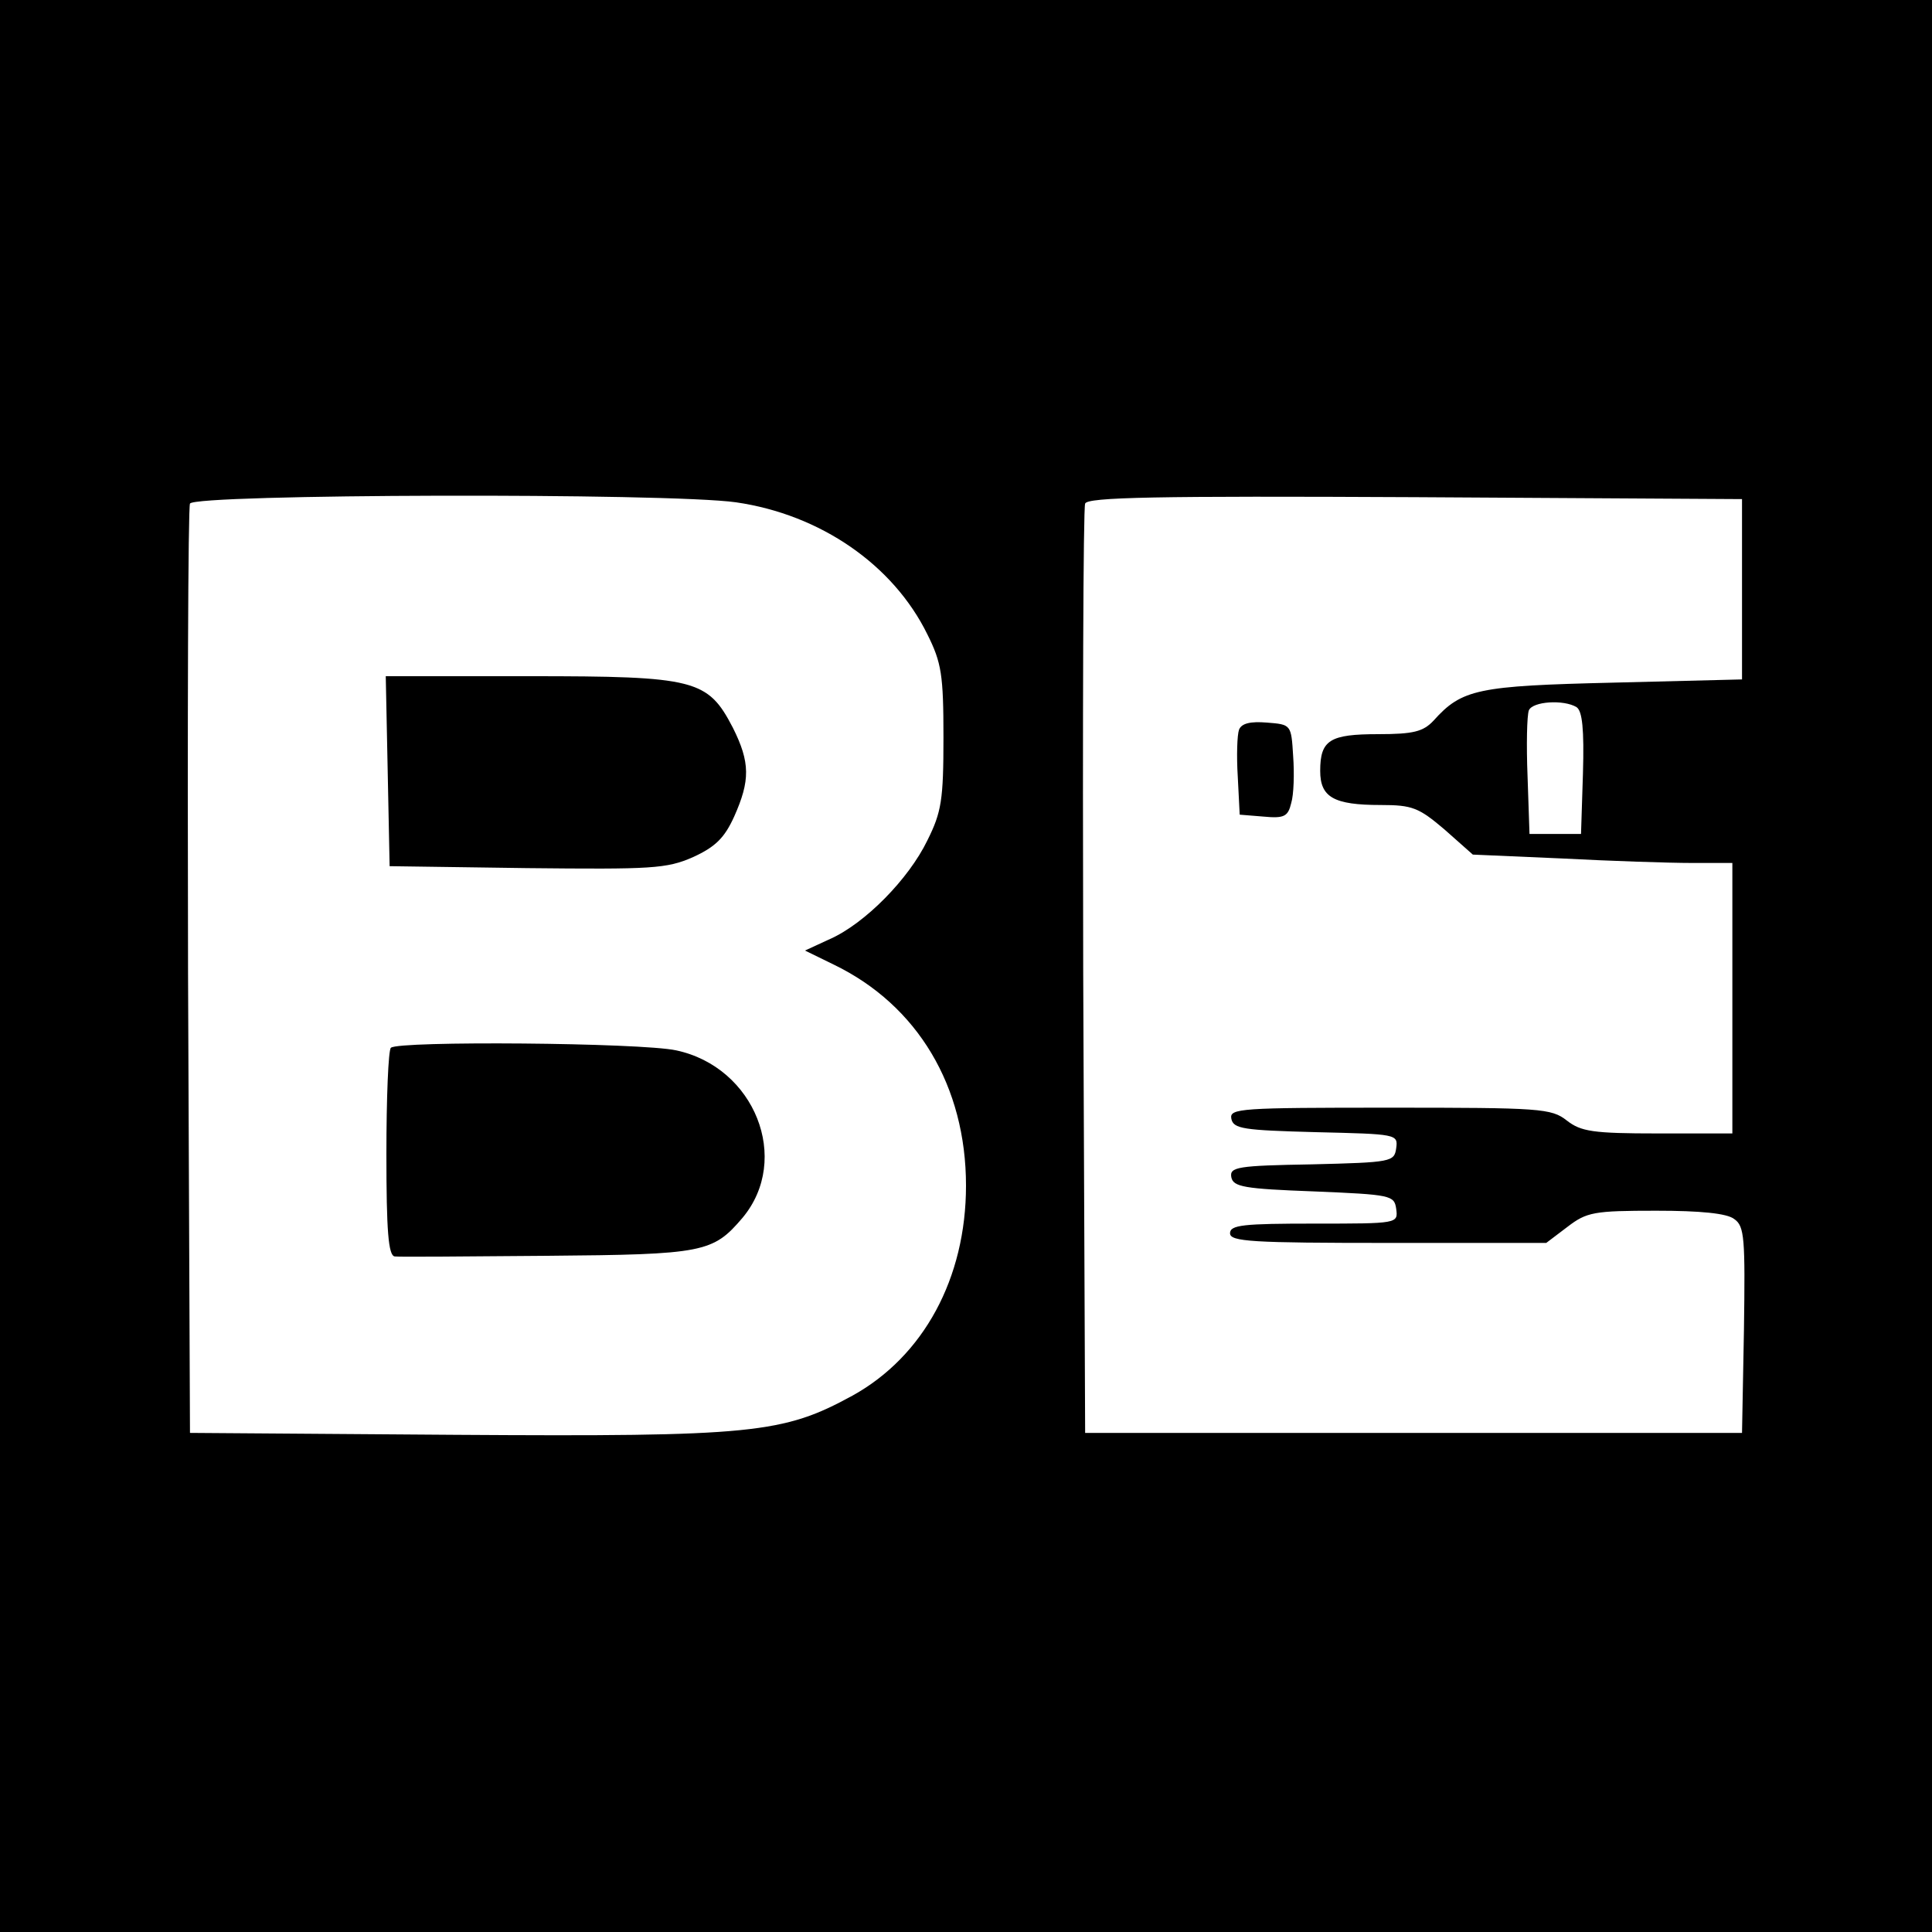
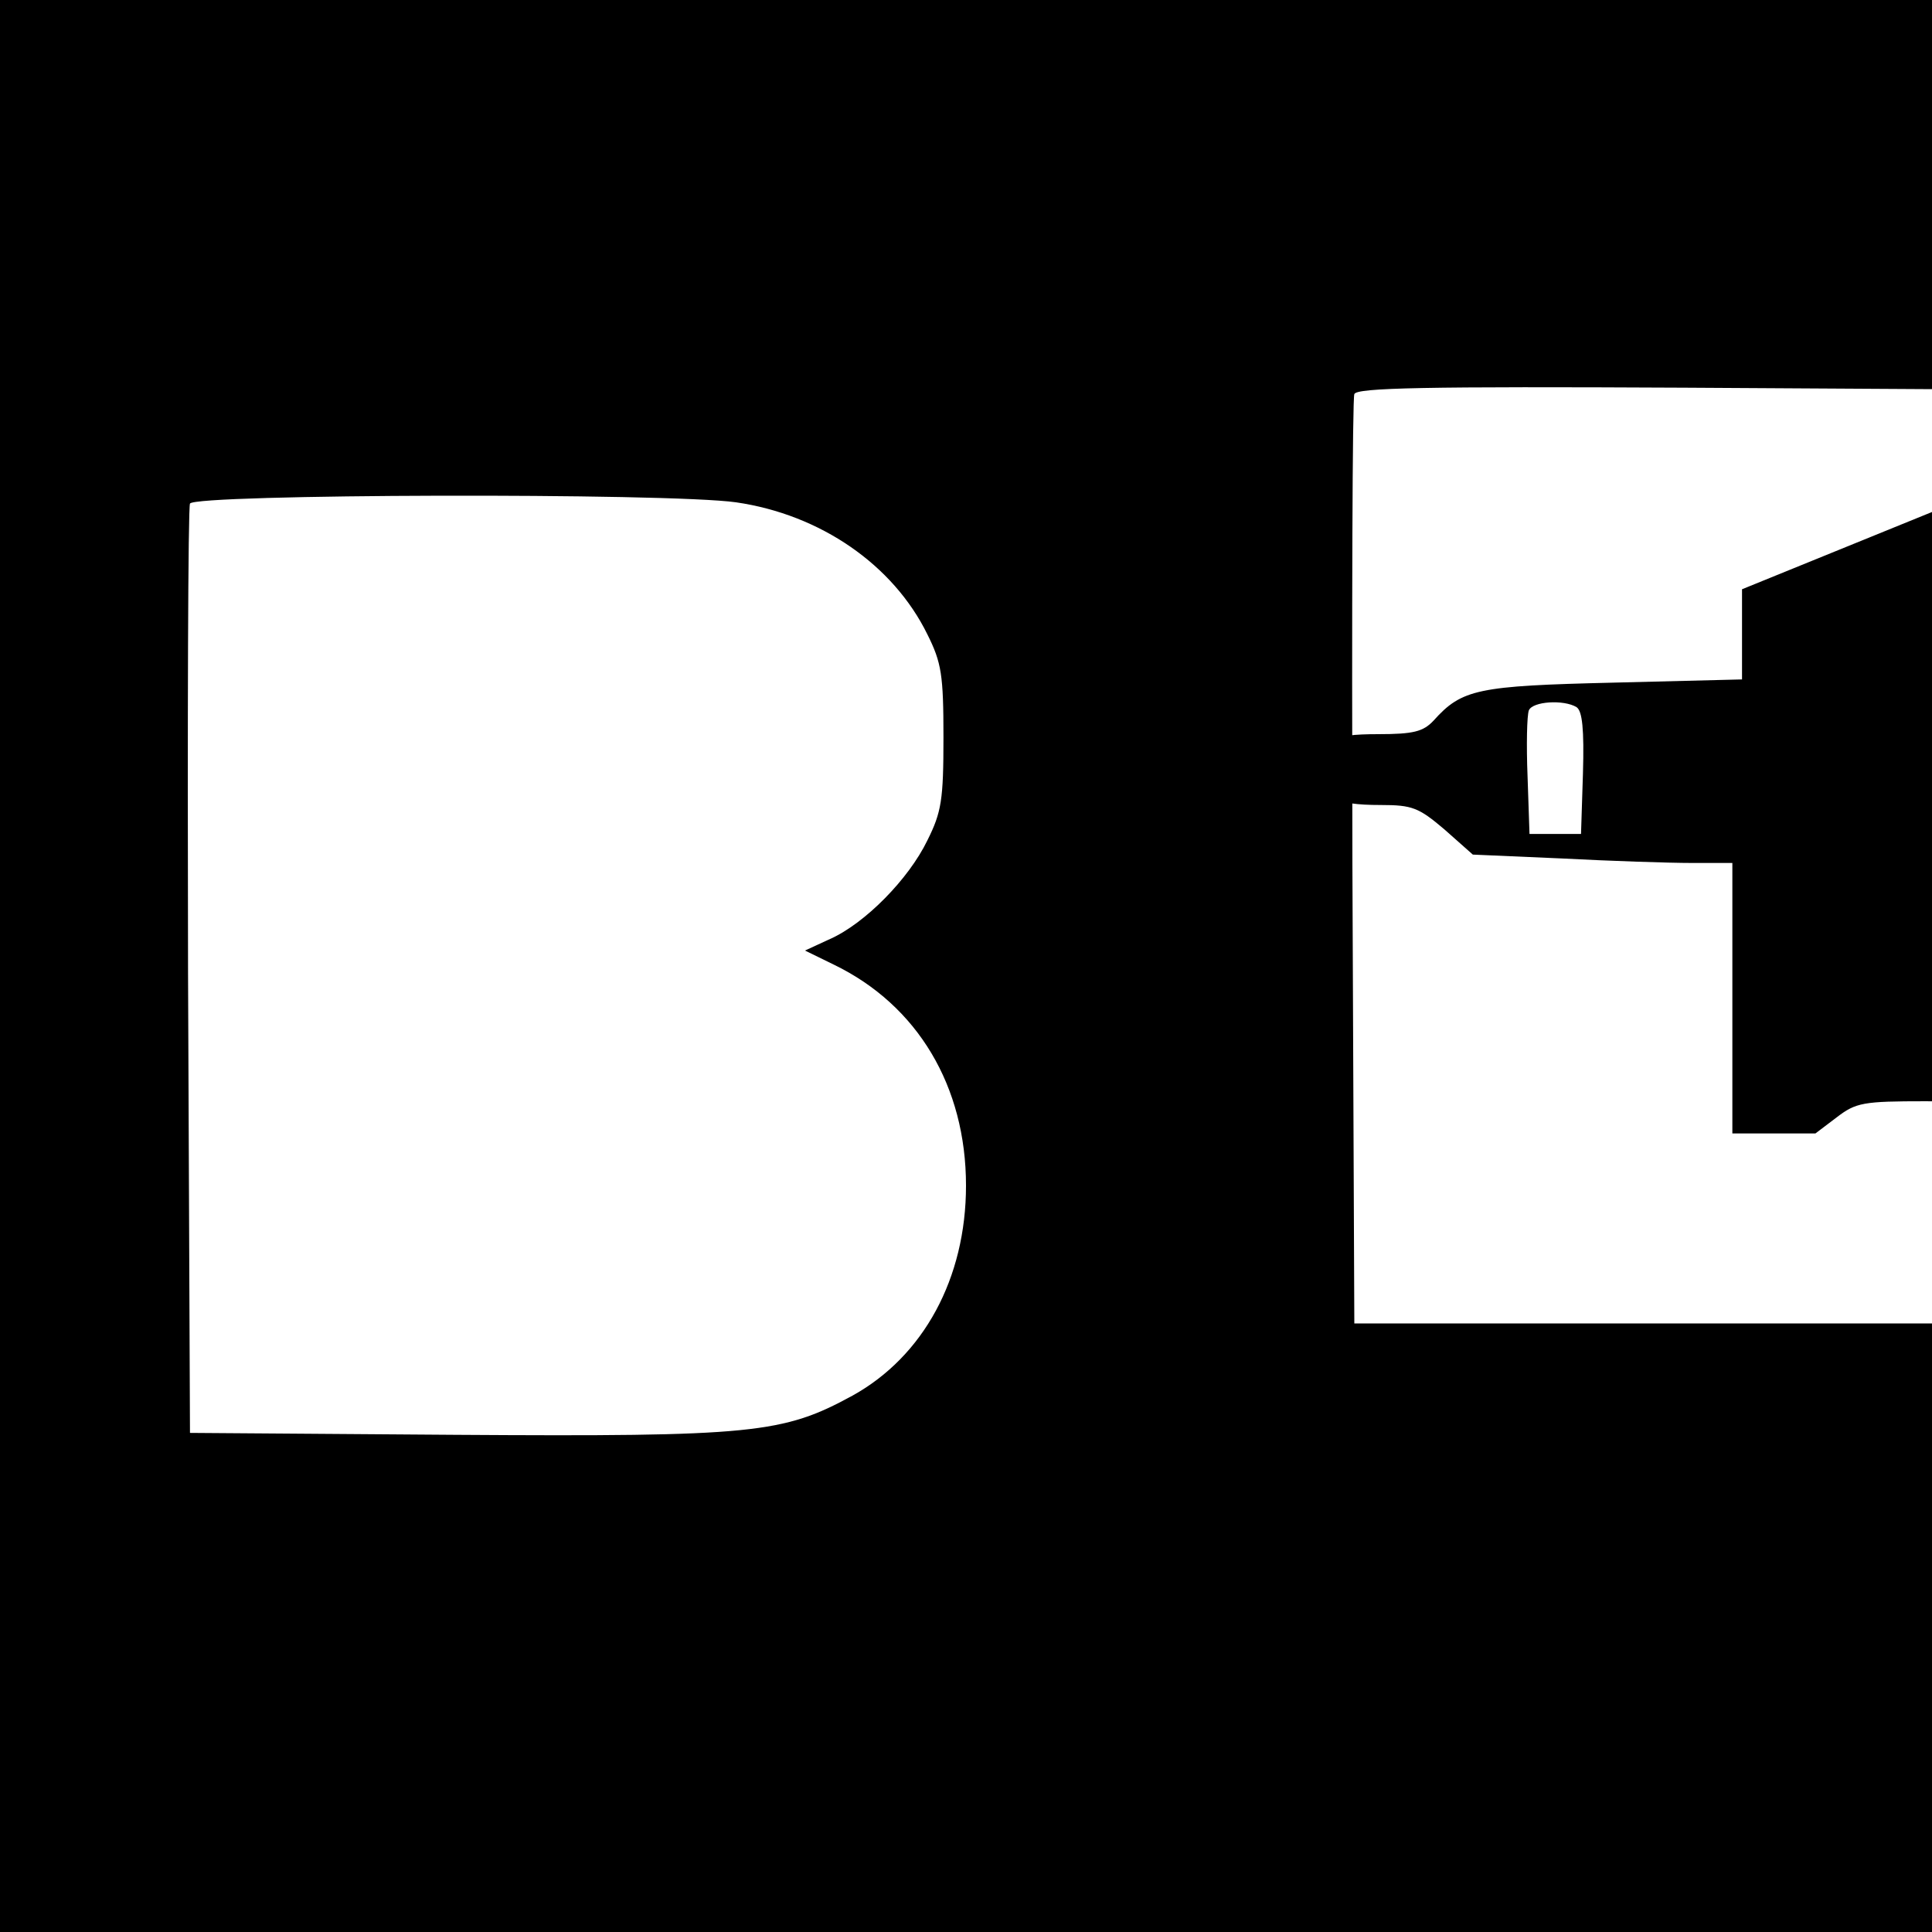
<svg xmlns="http://www.w3.org/2000/svg" version="1.0" width="300pt" height="300pt" viewBox="0 0 300 300" preserveAspectRatio="xMidYMid meet">
  <g transform="translate(0,300) scale(0.1,-0.1)" fill="#000000" stroke="none">
-     <path d="M0 1500 l0 -1500 1500 0 1500 0 0 1500 0 1500 -1500 0 -1500 0 0 -1500z m1143 720 c131 -19 244 -97 297 -205 22 -44 25 -63 25 -160 0 -97 -3 -116 -25 -160 -29 -60 -97 -129 -151 -153 l-39 -18 45 -22 c130 -63 205 -189 205 -343 0 -144 -66 -265 -176 -326 -108 -59 -154 -64 -616 -61 l-413 3 -3 715 c-1 393 0 721 3 728 6 15 742 17 848 2z m1562 -135 l0 -140 -200 -5 c-211 -5 -235 -10 -279 -59 -16 -17 -31 -21 -86 -21 -75 0 -90 -9 -90 -57 0 -41 21 -53 94 -53 49 0 59 -4 99 -38 l44 -39 138 -6 c76 -4 167 -7 202 -7 l63 0 0 -210 0 -210 -116 0 c-101 0 -119 3 -141 20 -24 19 -41 20 -275 20 -232 0 -249 -1 -246 -17 3 -16 19 -18 131 -21 126 -3 128 -3 125 -25 -3 -21 -7 -22 -131 -25 -115 -2 -128 -4 -125 -20 3 -15 20 -18 128 -22 120 -5 125 -6 128 -27 3 -23 3 -23 -127 -23 -110 0 -131 -2 -131 -15 0 -13 34 -15 246 -15 l245 0 33 25 c30 23 41 25 138 25 68 0 110 -4 121 -13 16 -11 17 -30 15 -172 l-3 -160 -510 0 -510 0 -3 715 c-1 393 0 721 3 728 3 10 111 12 512 10 l508 -3 0 -140z m-257 -183 c9 -6 12 -34 10 -103 l-3 -94 -40 0 -40 0 -3 89 c-2 49 -1 95 2 103 6 14 54 17 74 5z" />
-     <path d="M602 1803 l3 -148 213 -3 c194 -2 217 -1 258 17 35 16 49 30 64 63 25 56 25 84 -2 138 -39 75 -58 80 -316 80 l-223 0 3 -147z" />
-     <path d="M607 1373 c-4 -3 -7 -78 -7 -165 0 -119 3 -158 13 -159 6 -1 113 0 237 1 243 2 257 5 303 59 76 91 19 234 -103 260 -55 12 -432 15 -443 4z" />
-     <path d="M1924 1867 c-3 -8 -4 -41 -2 -73 l3 -59 37 -3 c32 -3 38 0 43 21 4 13 5 46 3 73 -3 49 -3 49 -41 52 -25 2 -39 -1 -43 -11z" />
+     <path d="M0 1500 l0 -1500 1500 0 1500 0 0 1500 0 1500 -1500 0 -1500 0 0 -1500z m1143 720 c131 -19 244 -97 297 -205 22 -44 25 -63 25 -160 0 -97 -3 -116 -25 -160 -29 -60 -97 -129 -151 -153 l-39 -18 45 -22 c130 -63 205 -189 205 -343 0 -144 -66 -265 -176 -326 -108 -59 -154 -64 -616 -61 l-413 3 -3 715 c-1 393 0 721 3 728 6 15 742 17 848 2z m1562 -135 l0 -140 -200 -5 c-211 -5 -235 -10 -279 -59 -16 -17 -31 -21 -86 -21 -75 0 -90 -9 -90 -57 0 -41 21 -53 94 -53 49 0 59 -4 99 -38 l44 -39 138 -6 c76 -4 167 -7 202 -7 l63 0 0 -210 0 -210 -116 0 l245 0 33 25 c30 23 41 25 138 25 68 0 110 -4 121 -13 16 -11 17 -30 15 -172 l-3 -160 -510 0 -510 0 -3 715 c-1 393 0 721 3 728 3 10 111 12 512 10 l508 -3 0 -140z m-257 -183 c9 -6 12 -34 10 -103 l-3 -94 -40 0 -40 0 -3 89 c-2 49 -1 95 2 103 6 14 54 17 74 5z" />
  </g>
</svg>